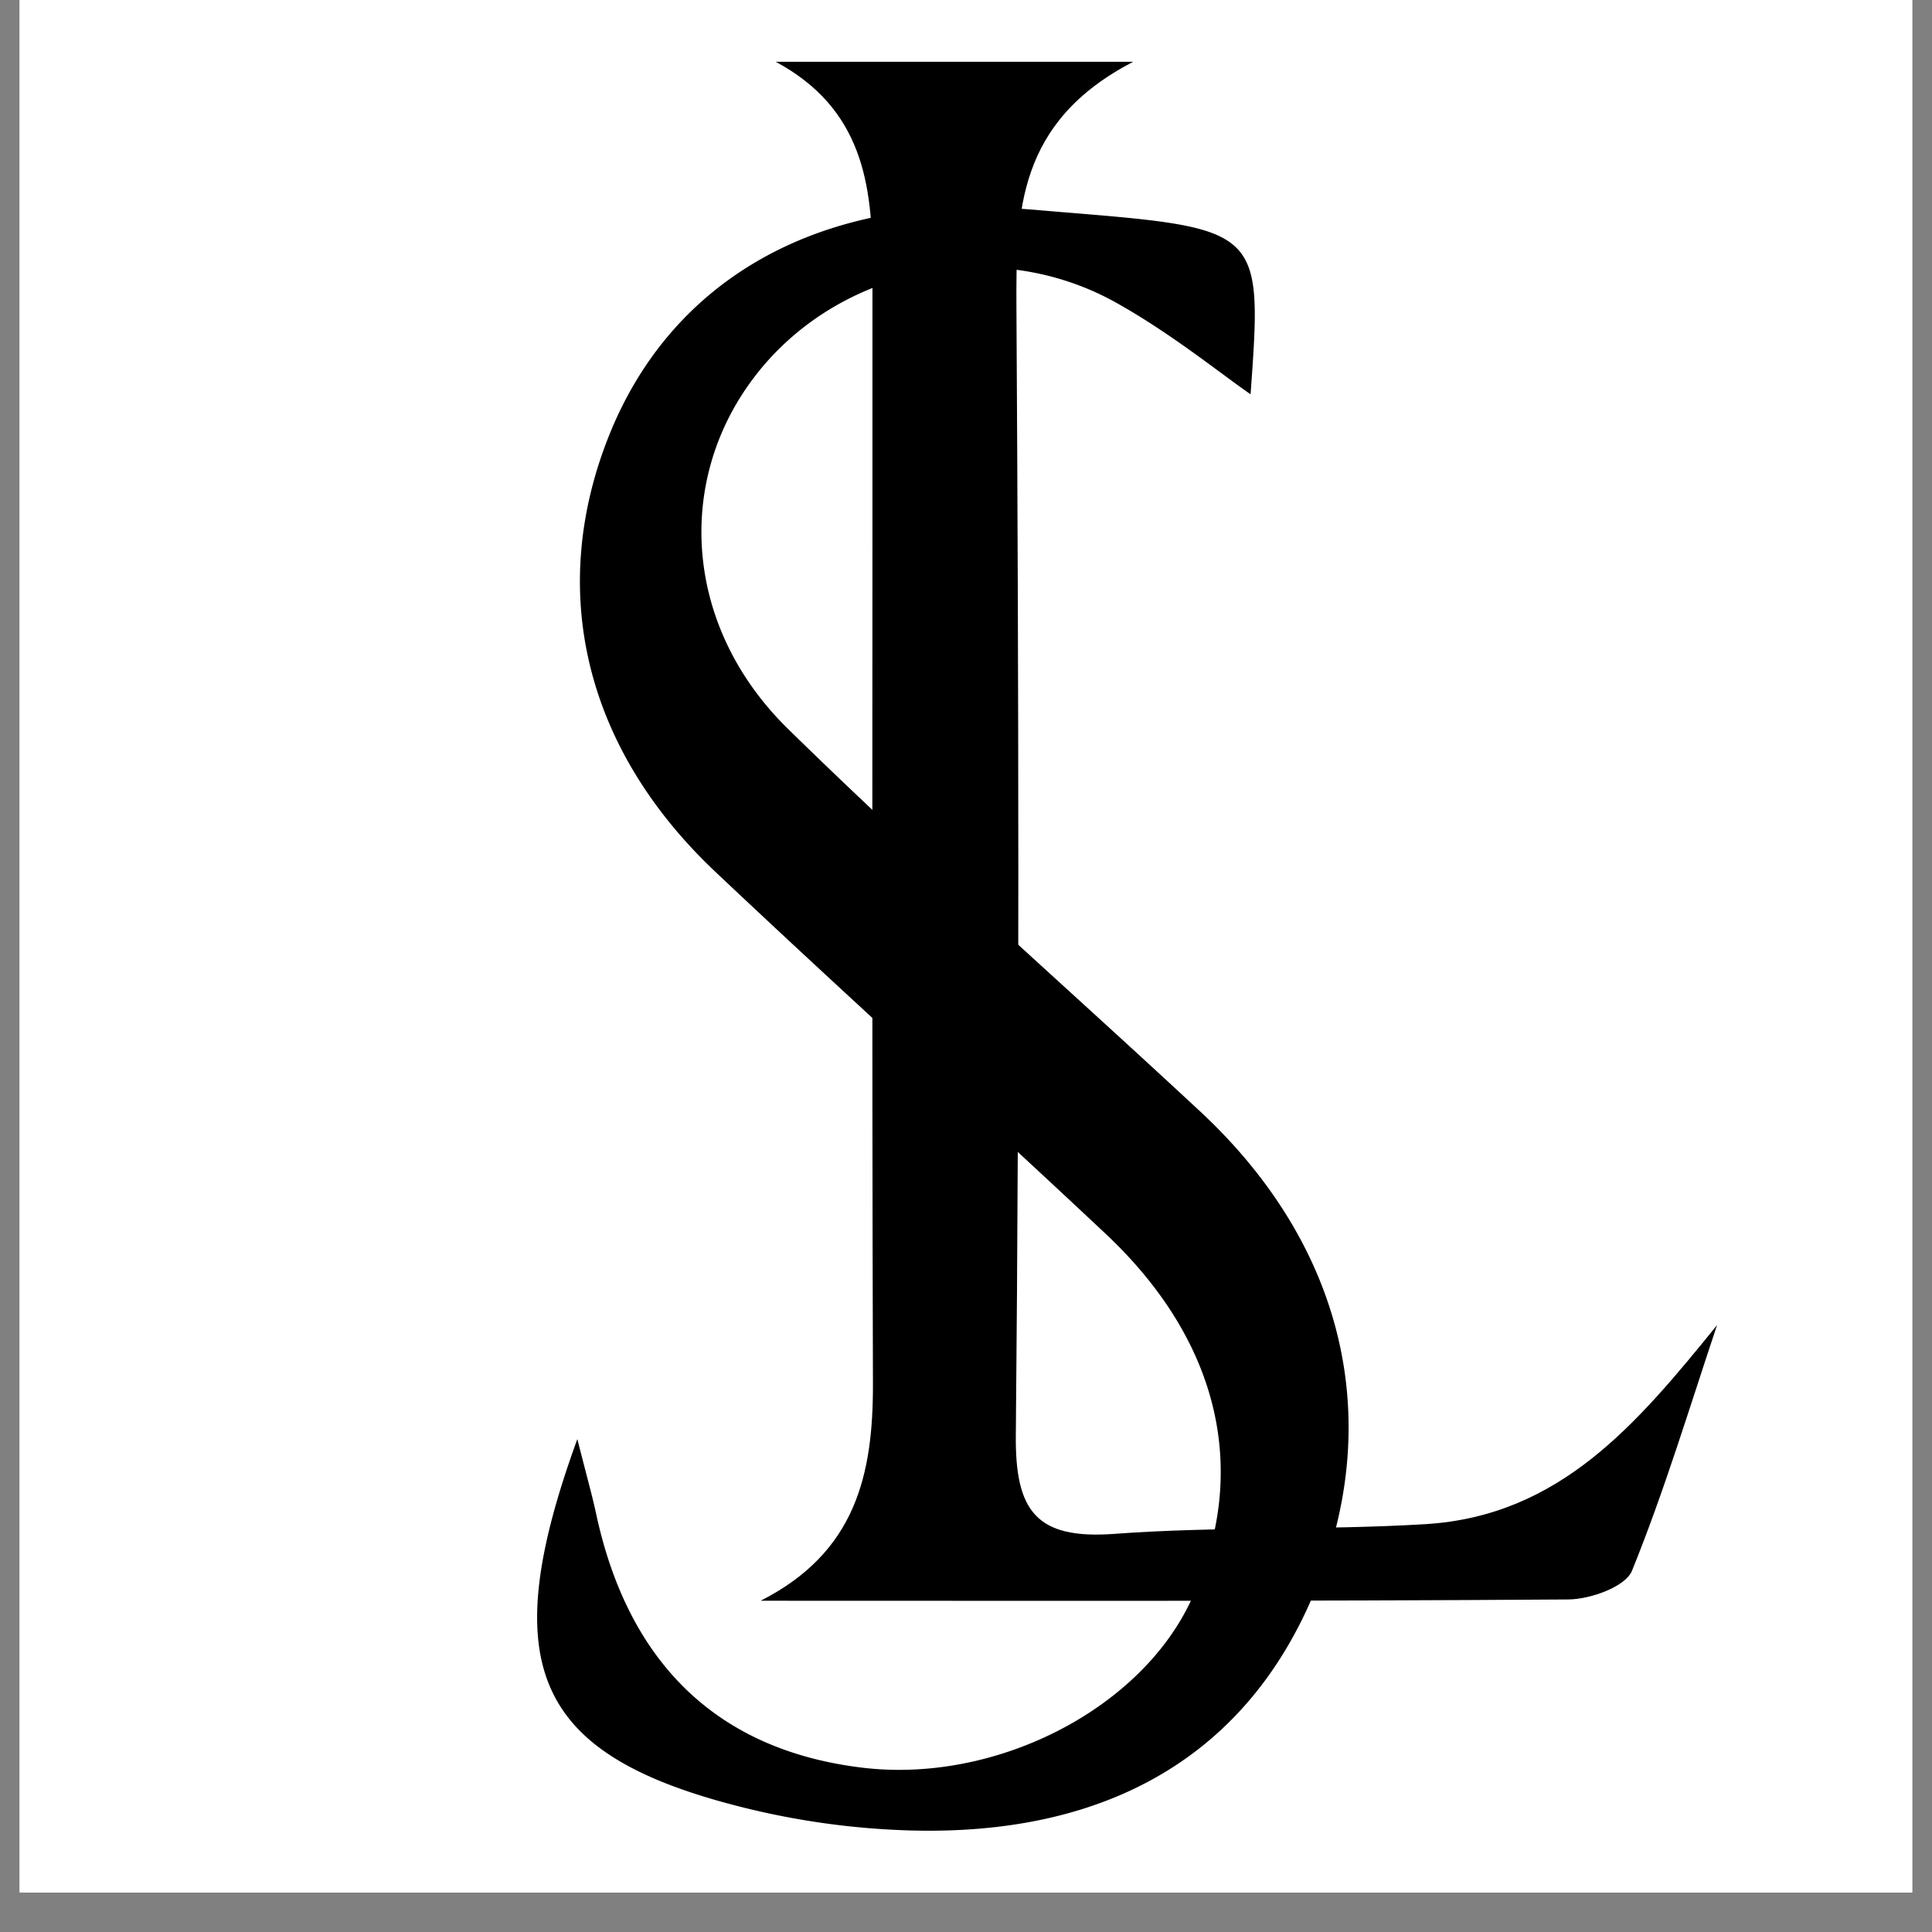
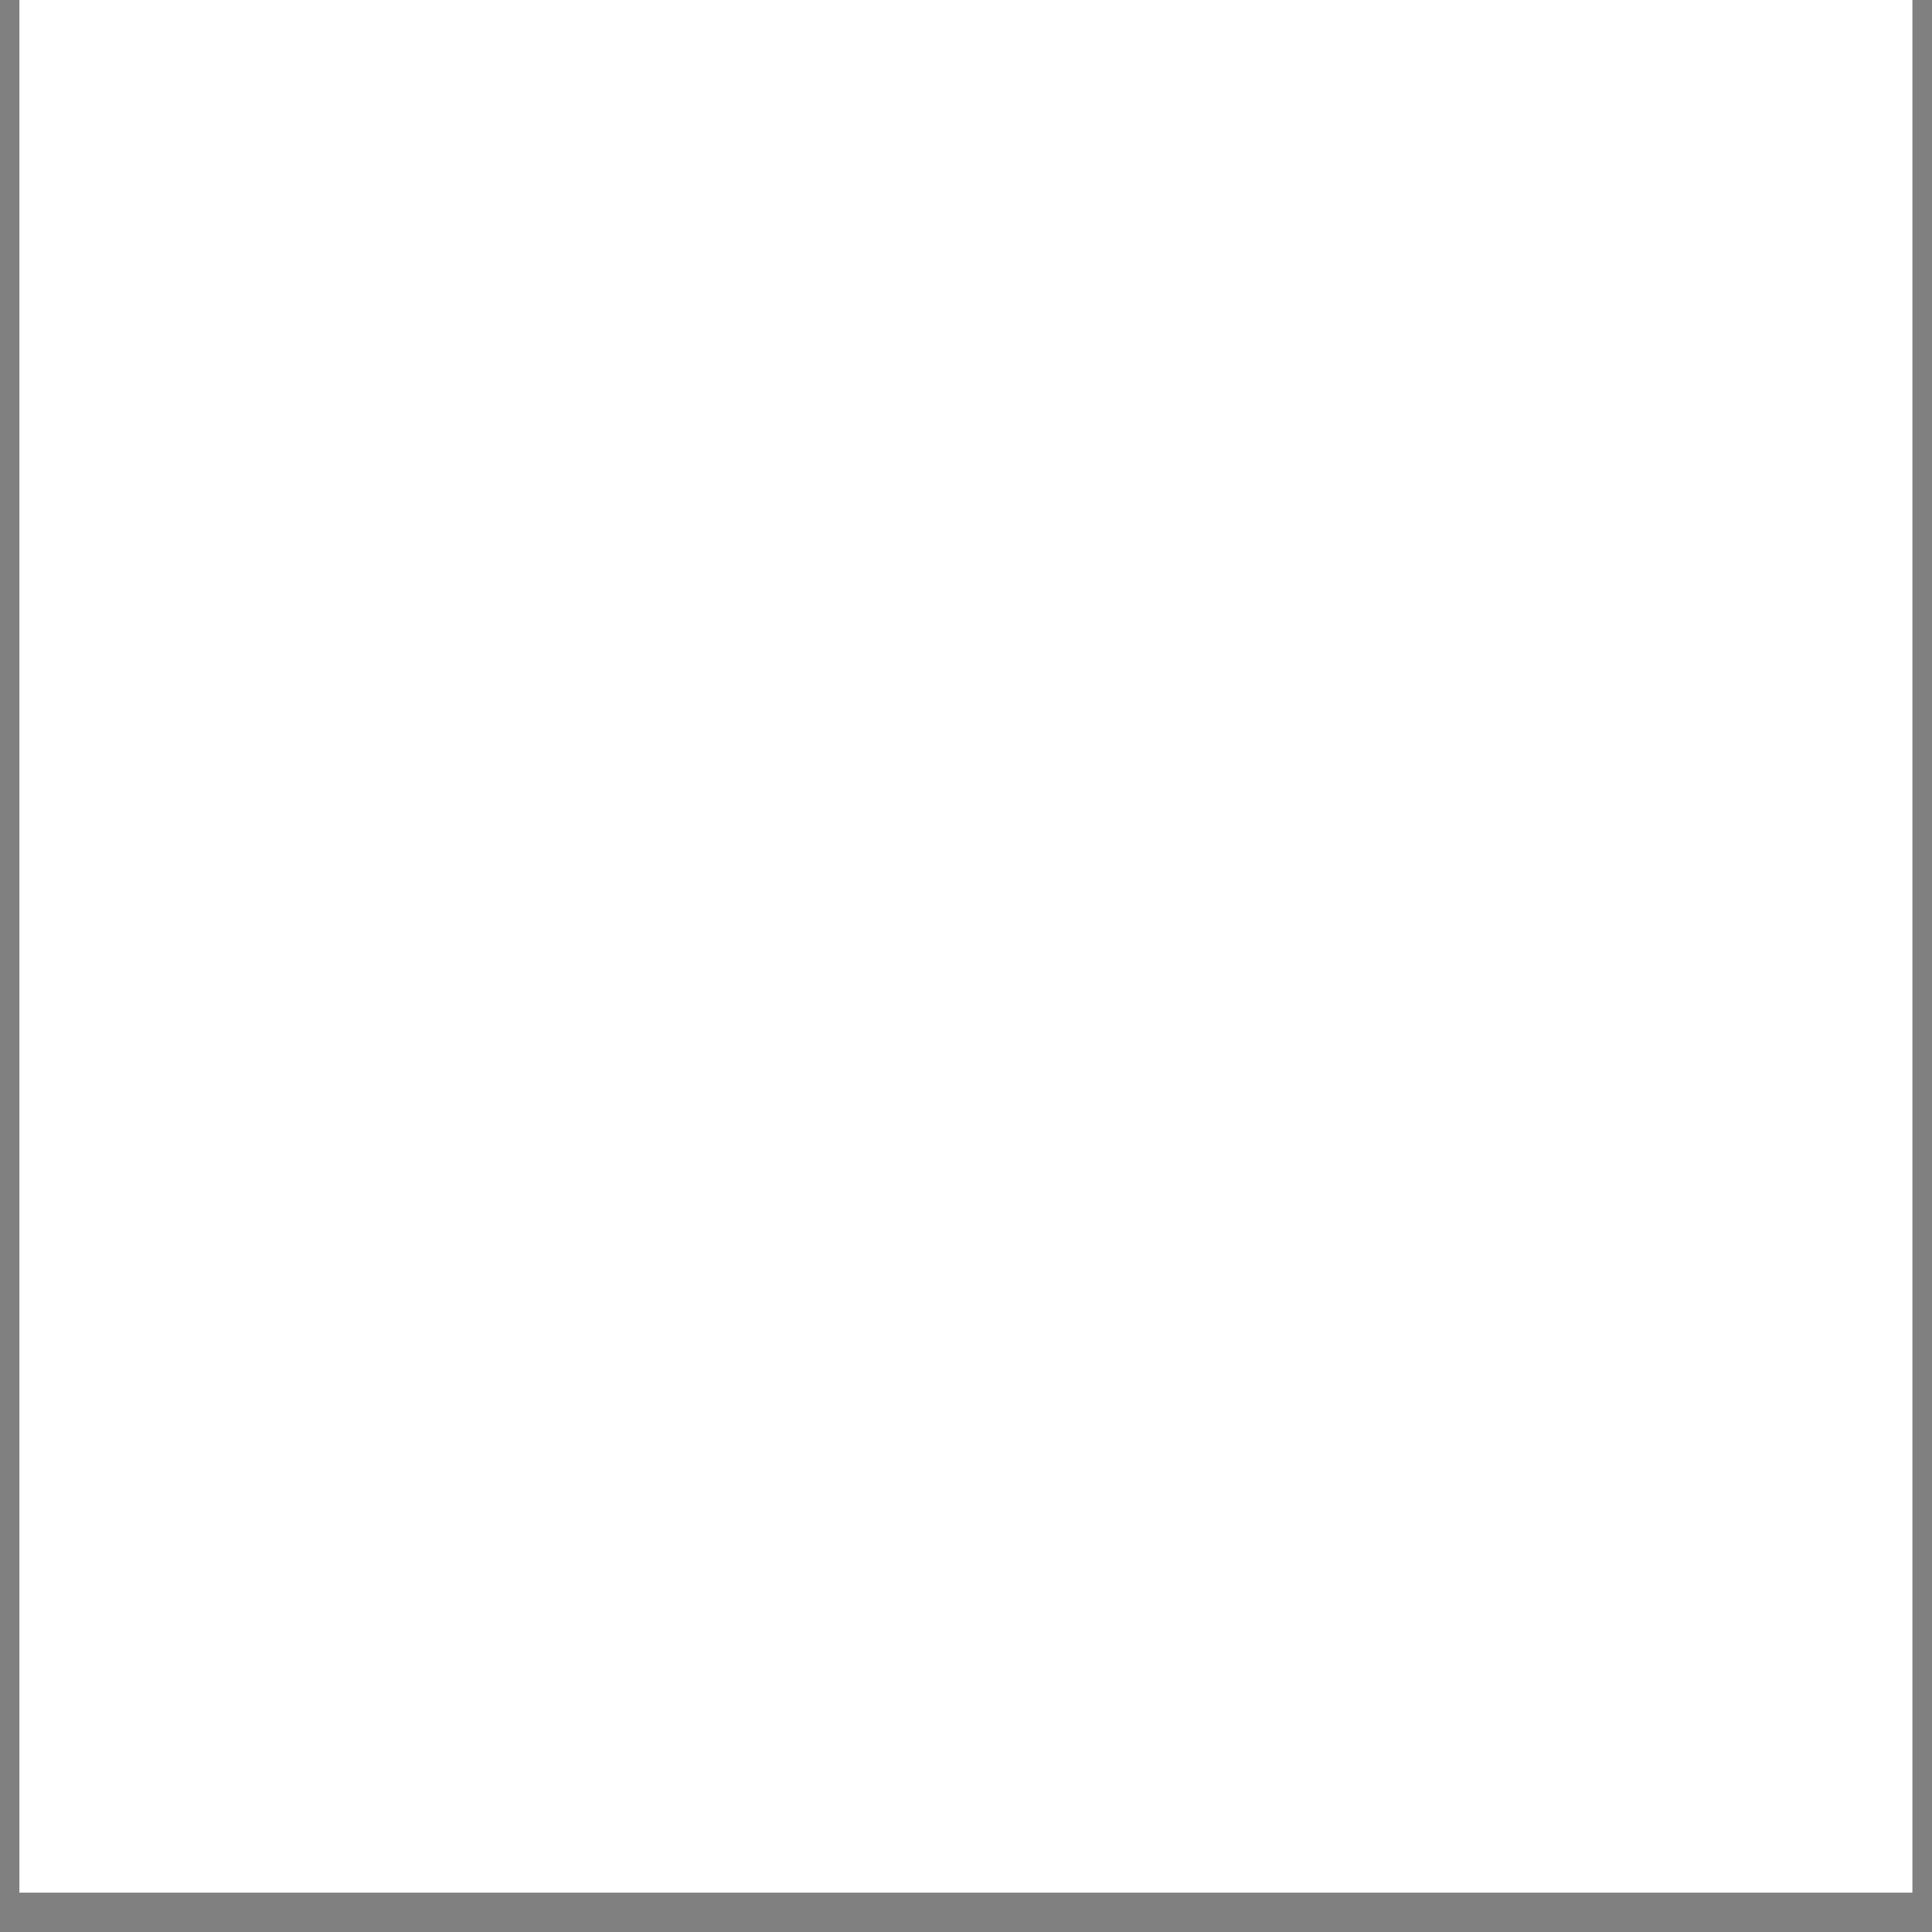
<svg xmlns="http://www.w3.org/2000/svg" width="64" height="64" version="1.0" viewBox="0 0 48 48">
  <rect x="0" y="0" width="48" height="48" fill="#808080" stroke="none" />
  <defs>
    <clipPath id="a">
-       <path d="M.488 0h47.02v47.02H.488Zm0 0" />
+       <path d="M.488 0h47.02v47.02H.488m0 0" />
    </clipPath>
  </defs>
  <g fill="#fff" clip-path="url(#a)">
    <path d="M.488 0h47.024v47.02H.488Zm0 0" />
    <path d="M.488 0h47.024v47.02H.488Zm0 0" />
  </g>
-   <path d="M14.344 35.754c.25.988.379 1.437.476 1.898.809 3.703 3.032 5.825 6.575 6.262 3.324.414 6.957-1.441 8.214-4.191 1.446-3.153.703-6.399-2.14-9.07-3.215-3.02-6.496-5.97-9.7-8.997-3.273-3.093-4.183-7.047-2.609-10.906 1.508-3.688 4.93-5.719 9.461-5.602.57.016 1.145.07 1.715.118 5.031.41 5.031.41 4.734 4.53-.746-.515-1.976-1.515-3.34-2.276-3.062-1.711-6.992-.832-9.03 1.902-1.934 2.59-1.684 6.18.878 8.687 3.324 3.258 6.828 6.332 10.235 9.5 3.597 3.344 4.617 7.703 2.835 11.97-1.664 3.987-5.082 6.038-10.043 5.898a19.457 19.457 0 0 1-4.109-.563c-5.16-1.281-6.234-3.445-4.152-9.16Zm0 0" />
-   <path d="M18.898 39.77c2.372-1.204 2.797-3.145 2.79-5.403-.028-9.258-.008-18.515-.012-27.777 0-2.004-.246-3.895-2.403-5.055h8.88c-2.88 1.496-2.91 3.73-2.9 6.086.056 9.34.075 18.684-.015 28.024-.02 1.89.5 2.605 2.442 2.464 2.57-.191 5.164-.086 7.738-.242 3.34-.207 5.246-2.484 7.242-4.945-.683 2.039-1.305 4.11-2.113 6.101-.16.399-1.035.711-1.582.715-6.688.047-13.38.032-20.067.032Zm0 0" />
</svg>